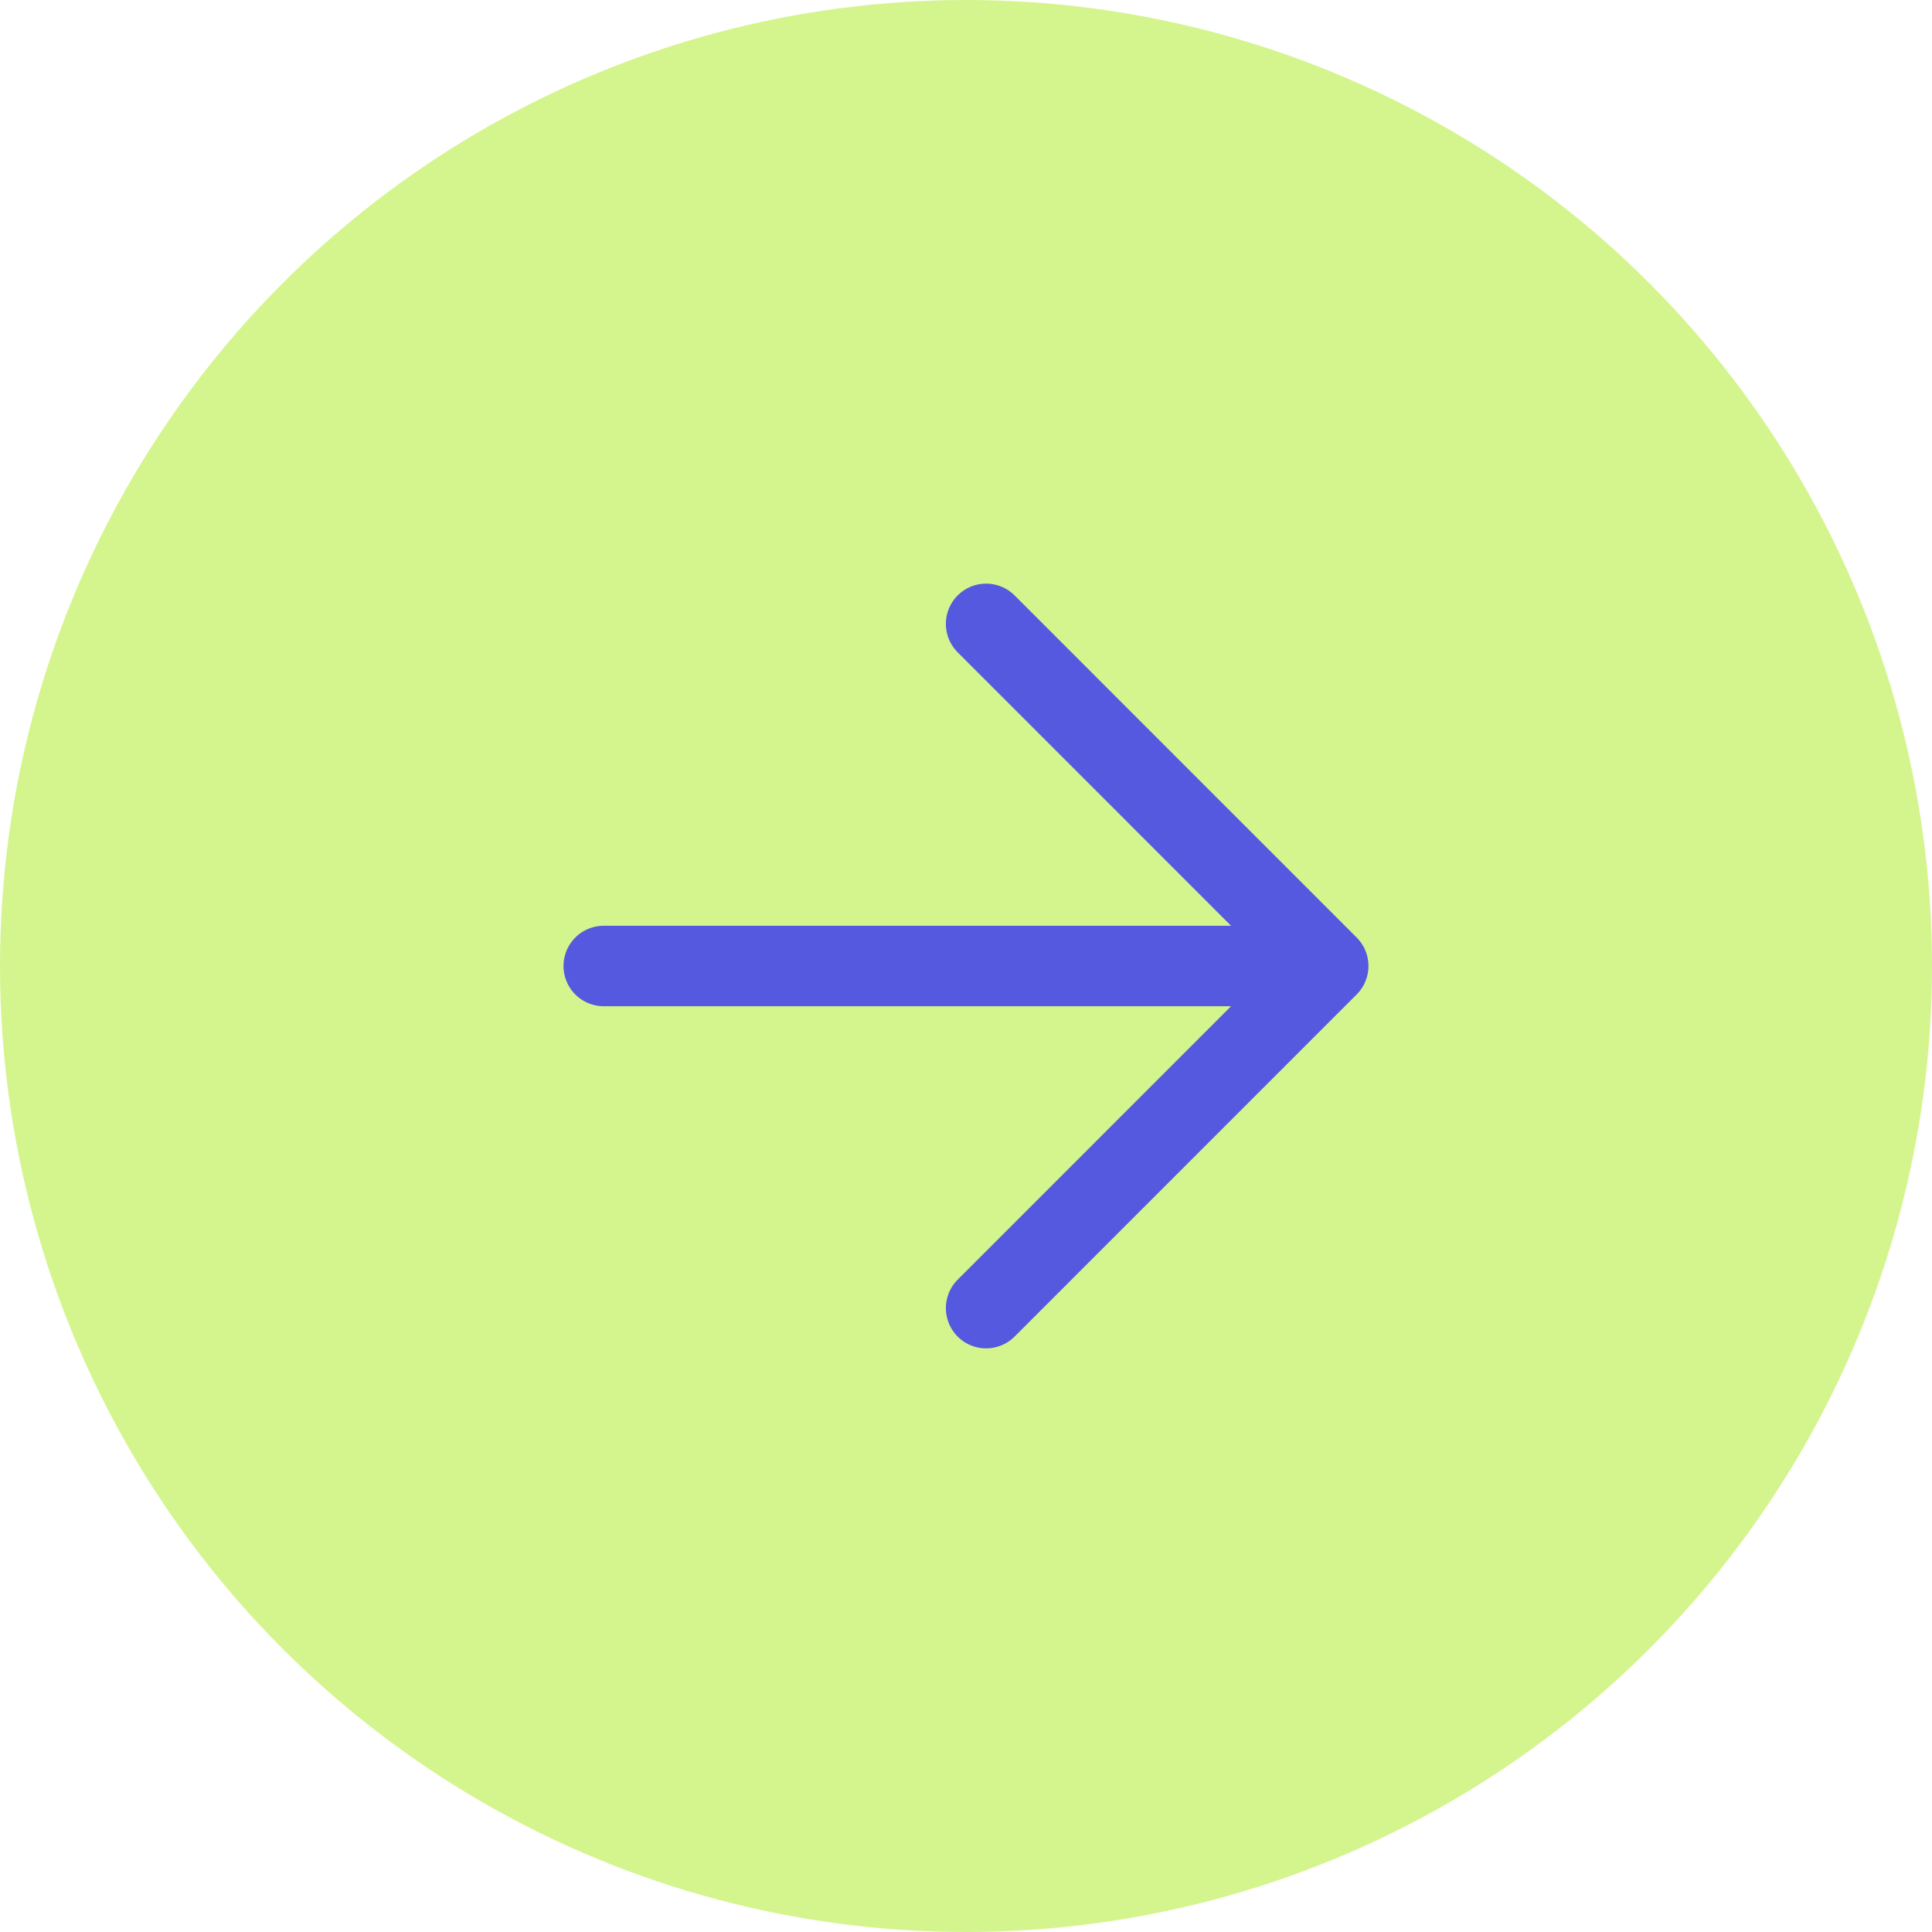
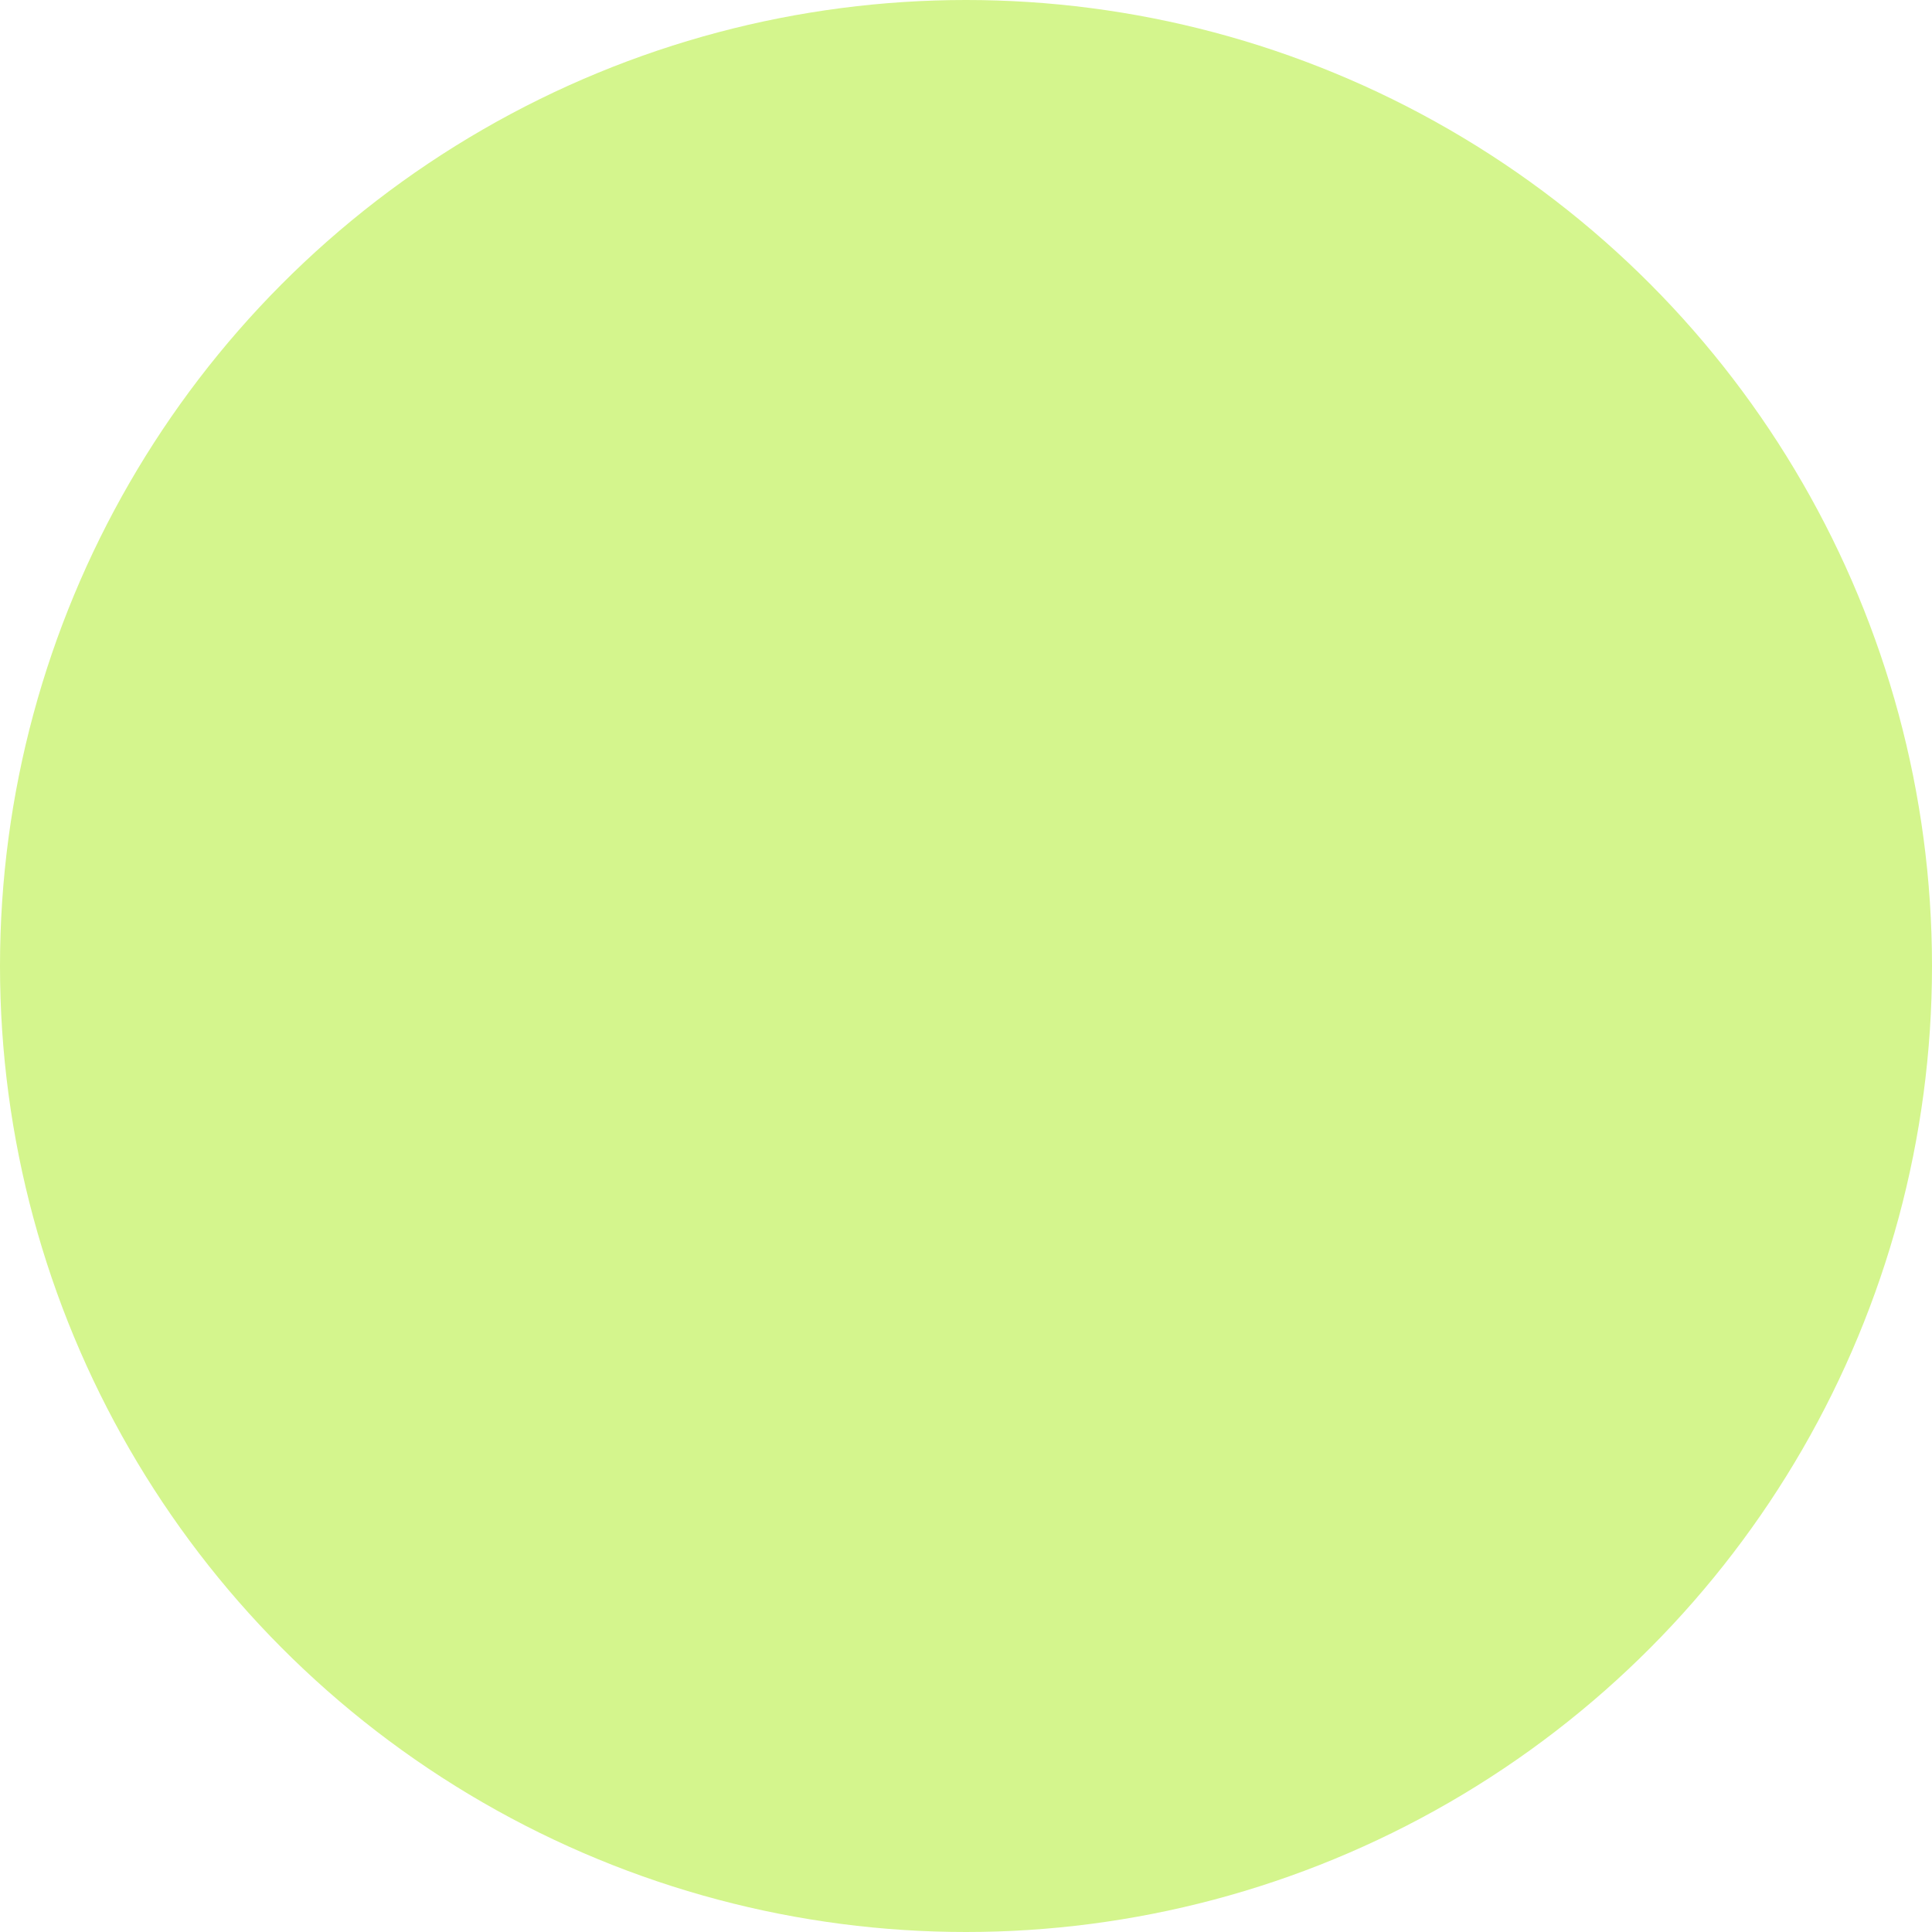
<svg xmlns="http://www.w3.org/2000/svg" width="48" height="48" viewBox="0 0 48 48" fill="none">
  <circle cx="24" cy="24" r="24" fill="#D4F58D" />
-   <path d="M15 24L32.999 24M32.999 24L24.5 32.5M32.999 24L24.5 15.5" stroke="#5559DF" stroke-width="2" stroke-linecap="round" stroke-linejoin="round" />
</svg>